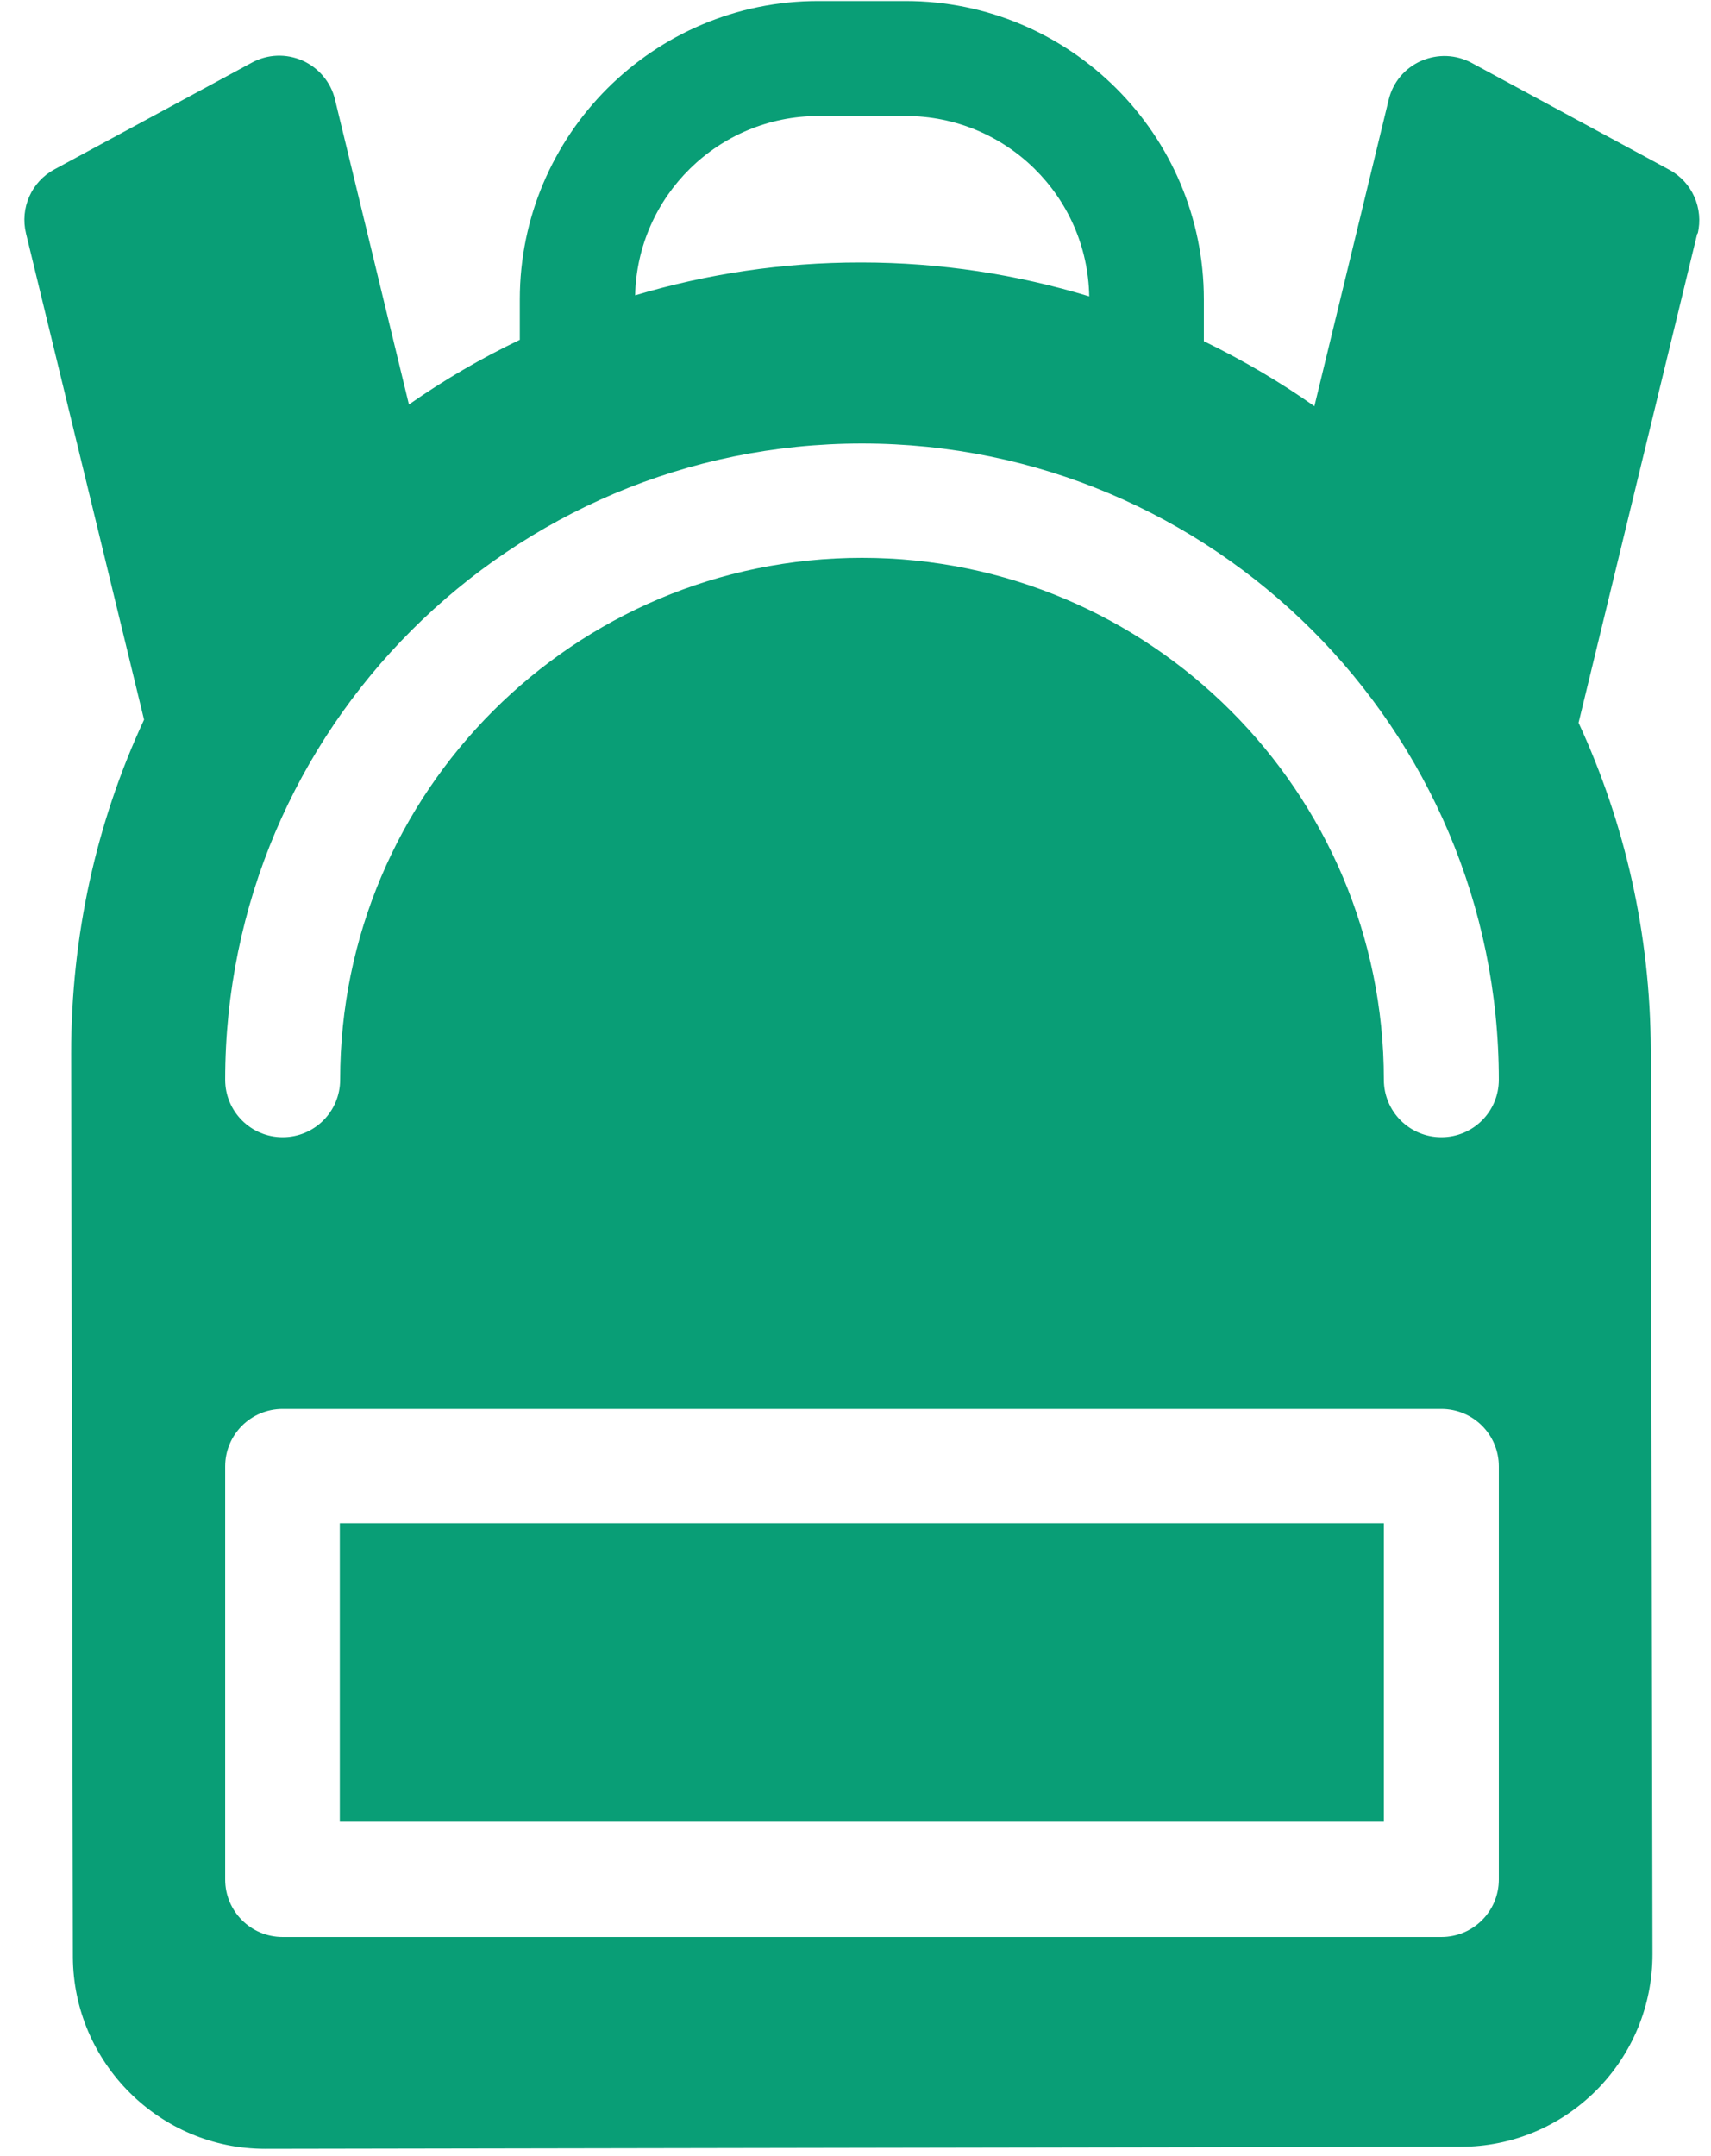
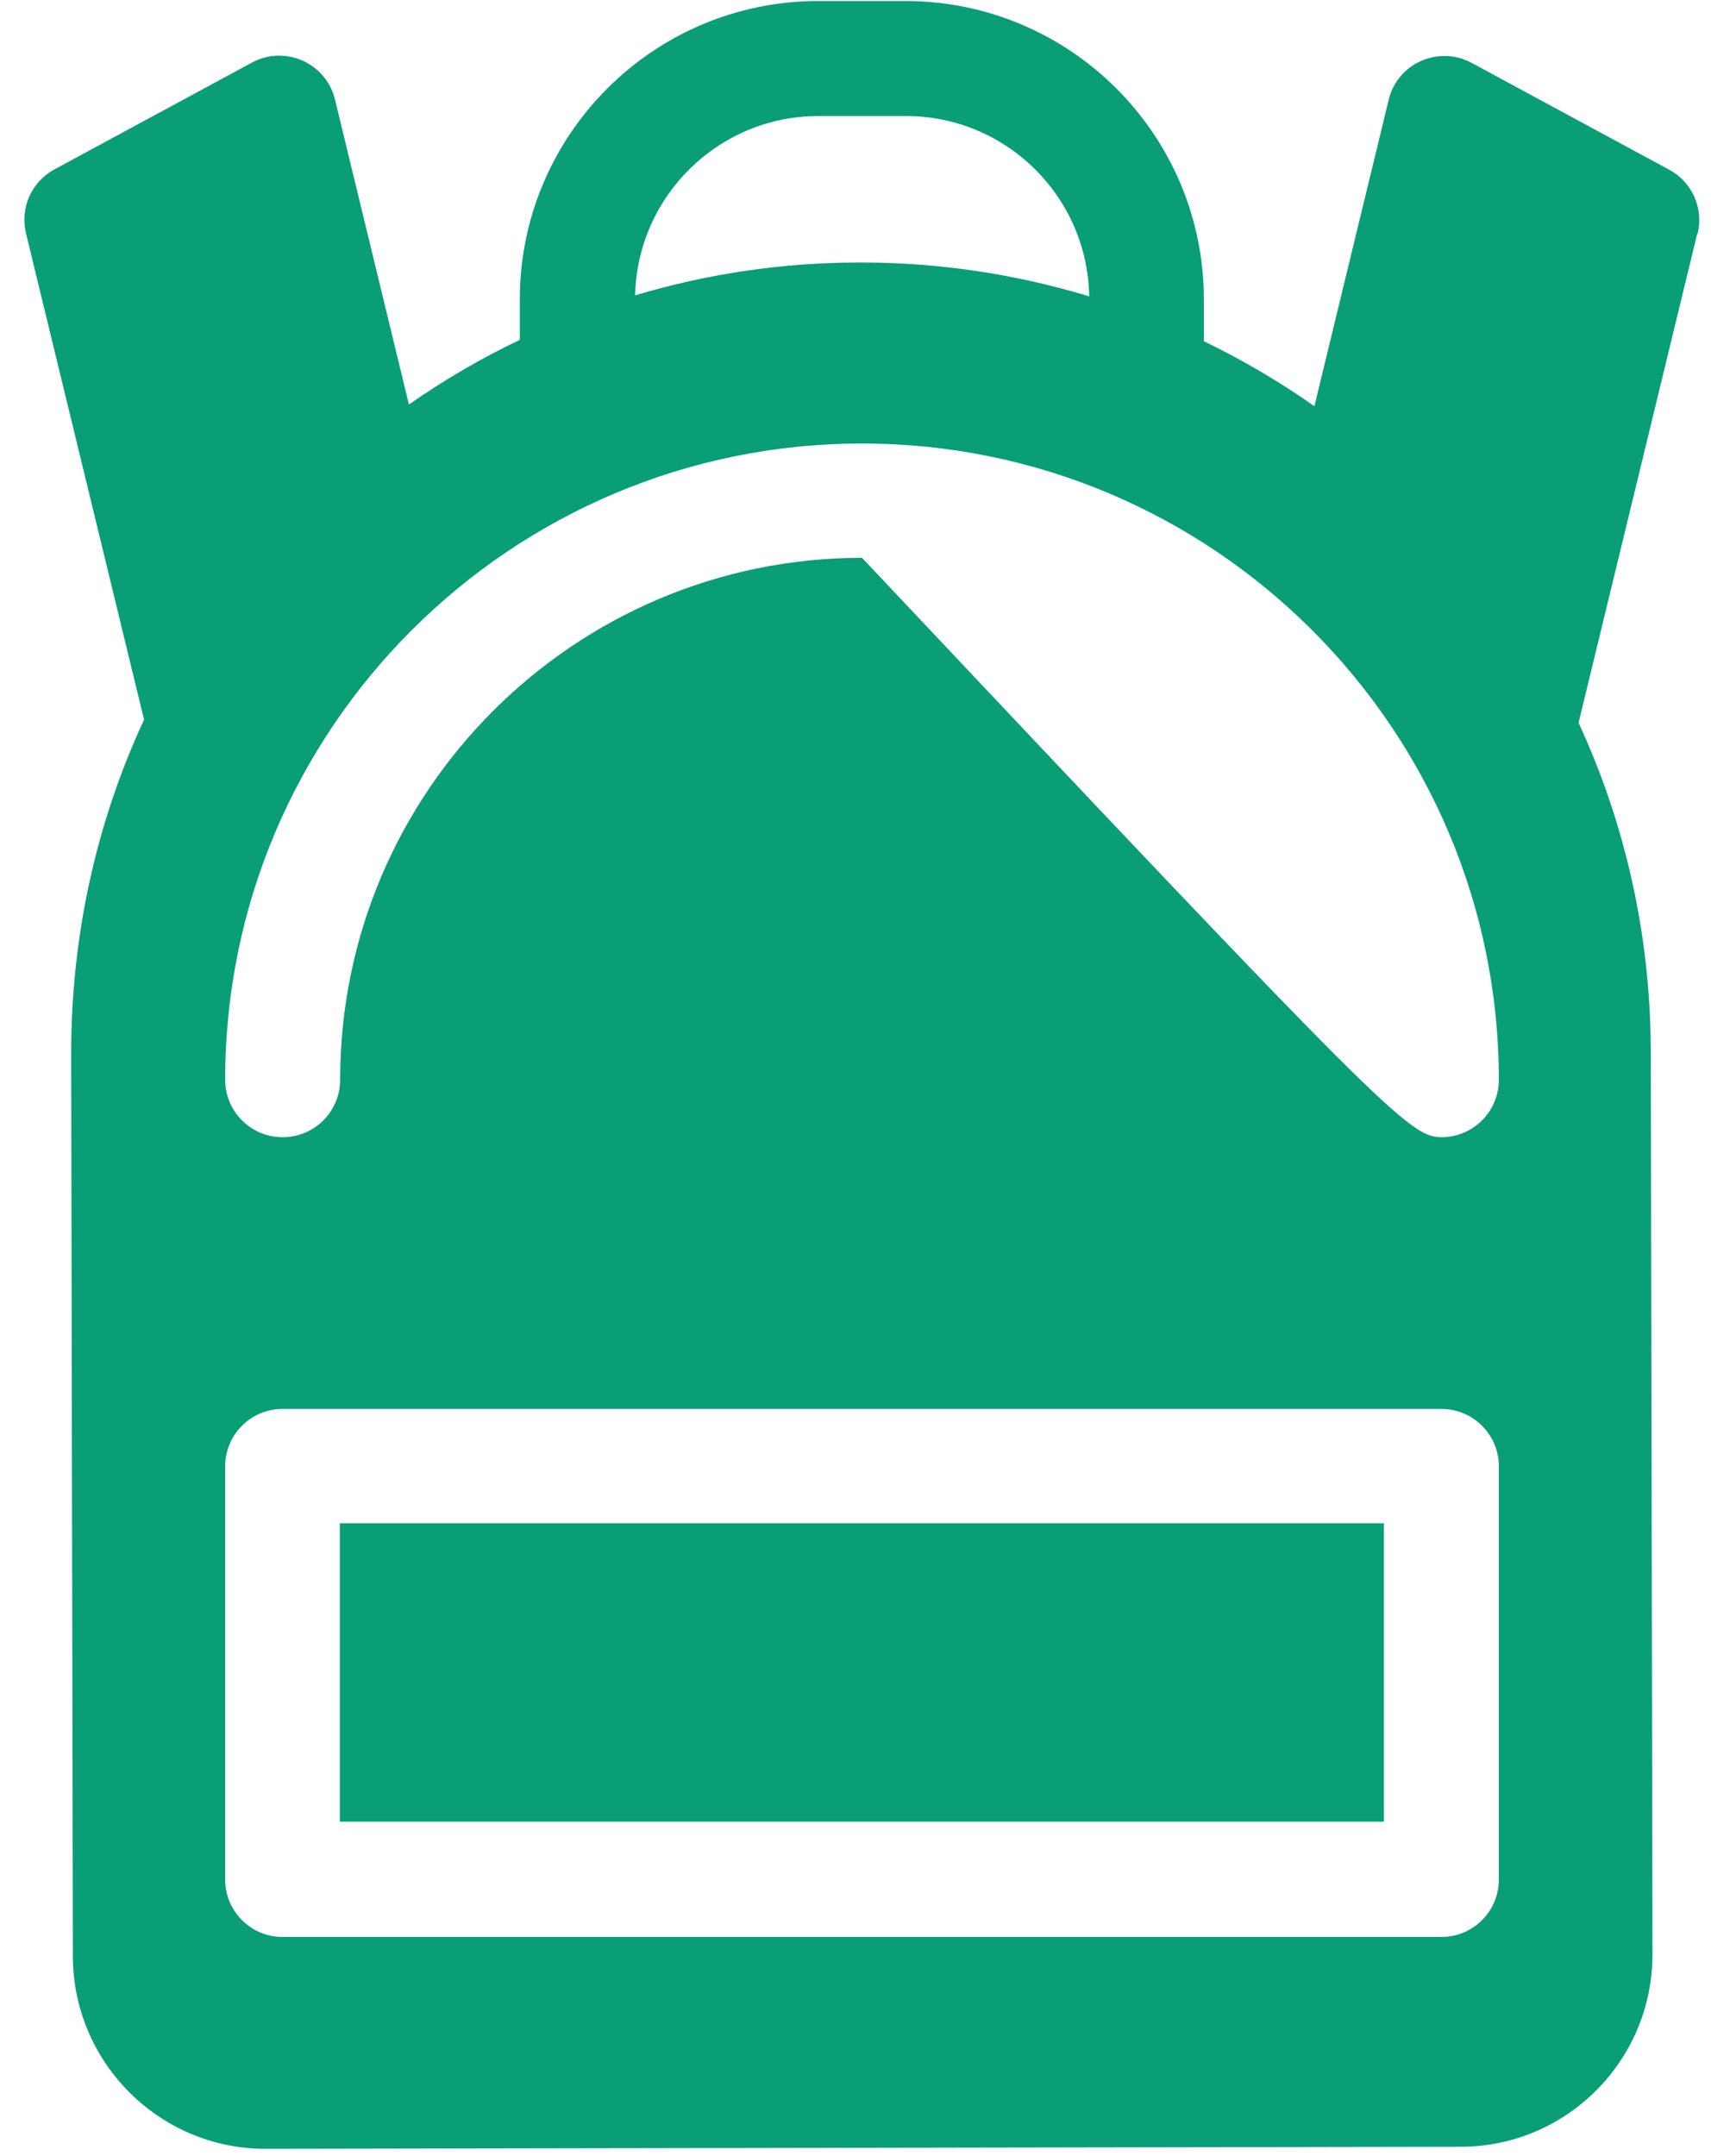
<svg xmlns="http://www.w3.org/2000/svg" width="50" height="63" viewBox="0 0 50 63" fill="none">
-   <path d="M9.93 44.51H40.44V53.23H9.93V44.51ZM49.6 6.82L46.13 21.12C47.48 24.04 48.23 27.28 48.24 30.7L48.29 57.1C48.29 58.6 47.71 60.01 46.65 61.08C45.59 62.14 44.18 62.73 42.68 62.73L7.76 62.79H7.75C4.66 62.79 2.14 60.27 2.13 57.18L2.08 30.78C2.08 27.35 2.81 24.04 4.21 21.03L0.76 6.82C0.58 6.08 0.92 5.31 1.59 4.95L7.36 1.83C7.82 1.58 8.36 1.56 8.84 1.77C9.31 1.98 9.67 2.4 9.79 2.91L11.95 11.82C12.98 11.1 14.06 10.47 15.19 9.93V8.75C15.19 3.94 19.1 0.03 23.91 0.03H26.46C31.27 0.03 35.18 3.94 35.18 8.75V9.97C36.31 10.52 37.39 11.15 38.41 11.87L40.58 2.92C40.7 2.41 41.05 1.99 41.53 1.78C42.01 1.57 42.55 1.59 43.01 1.84L48.78 4.96C49.45 5.32 49.79 6.09 49.61 6.83M18.56 8.63C20.67 8 22.87 7.67 25.13 7.67H25.17C27.48 7.67 29.72 8.02 31.83 8.66C31.78 5.74 29.4 3.39 26.47 3.39H23.92C21 3.39 18.62 5.73 18.56 8.64M43.8 42.85C43.8 41.92 43.05 41.17 42.12 41.17H8.26C7.33 41.17 6.58 41.92 6.58 42.85V54.92C6.58 55.85 7.33 56.6 8.26 56.6H42.12C43.05 56.6 43.8 55.85 43.8 54.92V42.85ZM43.8 31.56C43.8 21.3 35.45 12.96 25.19 12.96C14.93 12.96 6.58 21.29 6.58 31.55C6.58 32.48 7.33 33.23 8.26 33.23C9.19 33.23 9.94 32.48 9.94 31.55C9.94 23.14 16.78 16.3 25.19 16.3C33.6 16.3 40.44 23.14 40.44 31.55C40.44 32.48 41.19 33.23 42.12 33.23C43.05 33.23 43.8 32.48 43.8 31.55" fill="#099E76" />
+   <path d="M9.93 44.51H40.44V53.23H9.93V44.51ZM49.6 6.82L46.13 21.12C47.48 24.04 48.23 27.28 48.24 30.7L48.29 57.1C48.29 58.6 47.71 60.01 46.65 61.08C45.59 62.14 44.18 62.73 42.68 62.73L7.76 62.79H7.75C4.66 62.79 2.14 60.27 2.13 57.18L2.08 30.78C2.08 27.35 2.81 24.04 4.21 21.03L0.76 6.82C0.58 6.08 0.92 5.31 1.59 4.95L7.36 1.83C7.82 1.58 8.36 1.56 8.84 1.77C9.31 1.98 9.67 2.4 9.79 2.91L11.95 11.82C12.98 11.1 14.06 10.47 15.19 9.93V8.75C15.19 3.94 19.1 0.03 23.91 0.03H26.46C31.27 0.03 35.18 3.94 35.18 8.75V9.97C36.31 10.52 37.39 11.15 38.41 11.87L40.58 2.92C40.7 2.41 41.05 1.99 41.53 1.78C42.01 1.57 42.55 1.59 43.01 1.84L48.78 4.96C49.45 5.32 49.79 6.09 49.61 6.83M18.56 8.63C20.67 8 22.87 7.67 25.13 7.67H25.17C27.48 7.67 29.72 8.02 31.83 8.66C31.78 5.74 29.4 3.39 26.47 3.39H23.92C21 3.39 18.62 5.73 18.56 8.64M43.8 42.85C43.8 41.92 43.05 41.17 42.12 41.17H8.26C7.33 41.17 6.58 41.92 6.58 42.85V54.92C6.58 55.85 7.33 56.6 8.26 56.6H42.12C43.05 56.6 43.8 55.85 43.8 54.92V42.85ZM43.8 31.56C43.8 21.3 35.45 12.96 25.19 12.96C14.93 12.96 6.58 21.29 6.58 31.55C6.58 32.48 7.33 33.23 8.26 33.23C9.19 33.23 9.94 32.48 9.94 31.55C9.94 23.14 16.78 16.3 25.19 16.3C40.44 32.48 41.19 33.23 42.12 33.23C43.05 33.23 43.8 32.48 43.8 31.55" fill="#099E76" />
</svg>